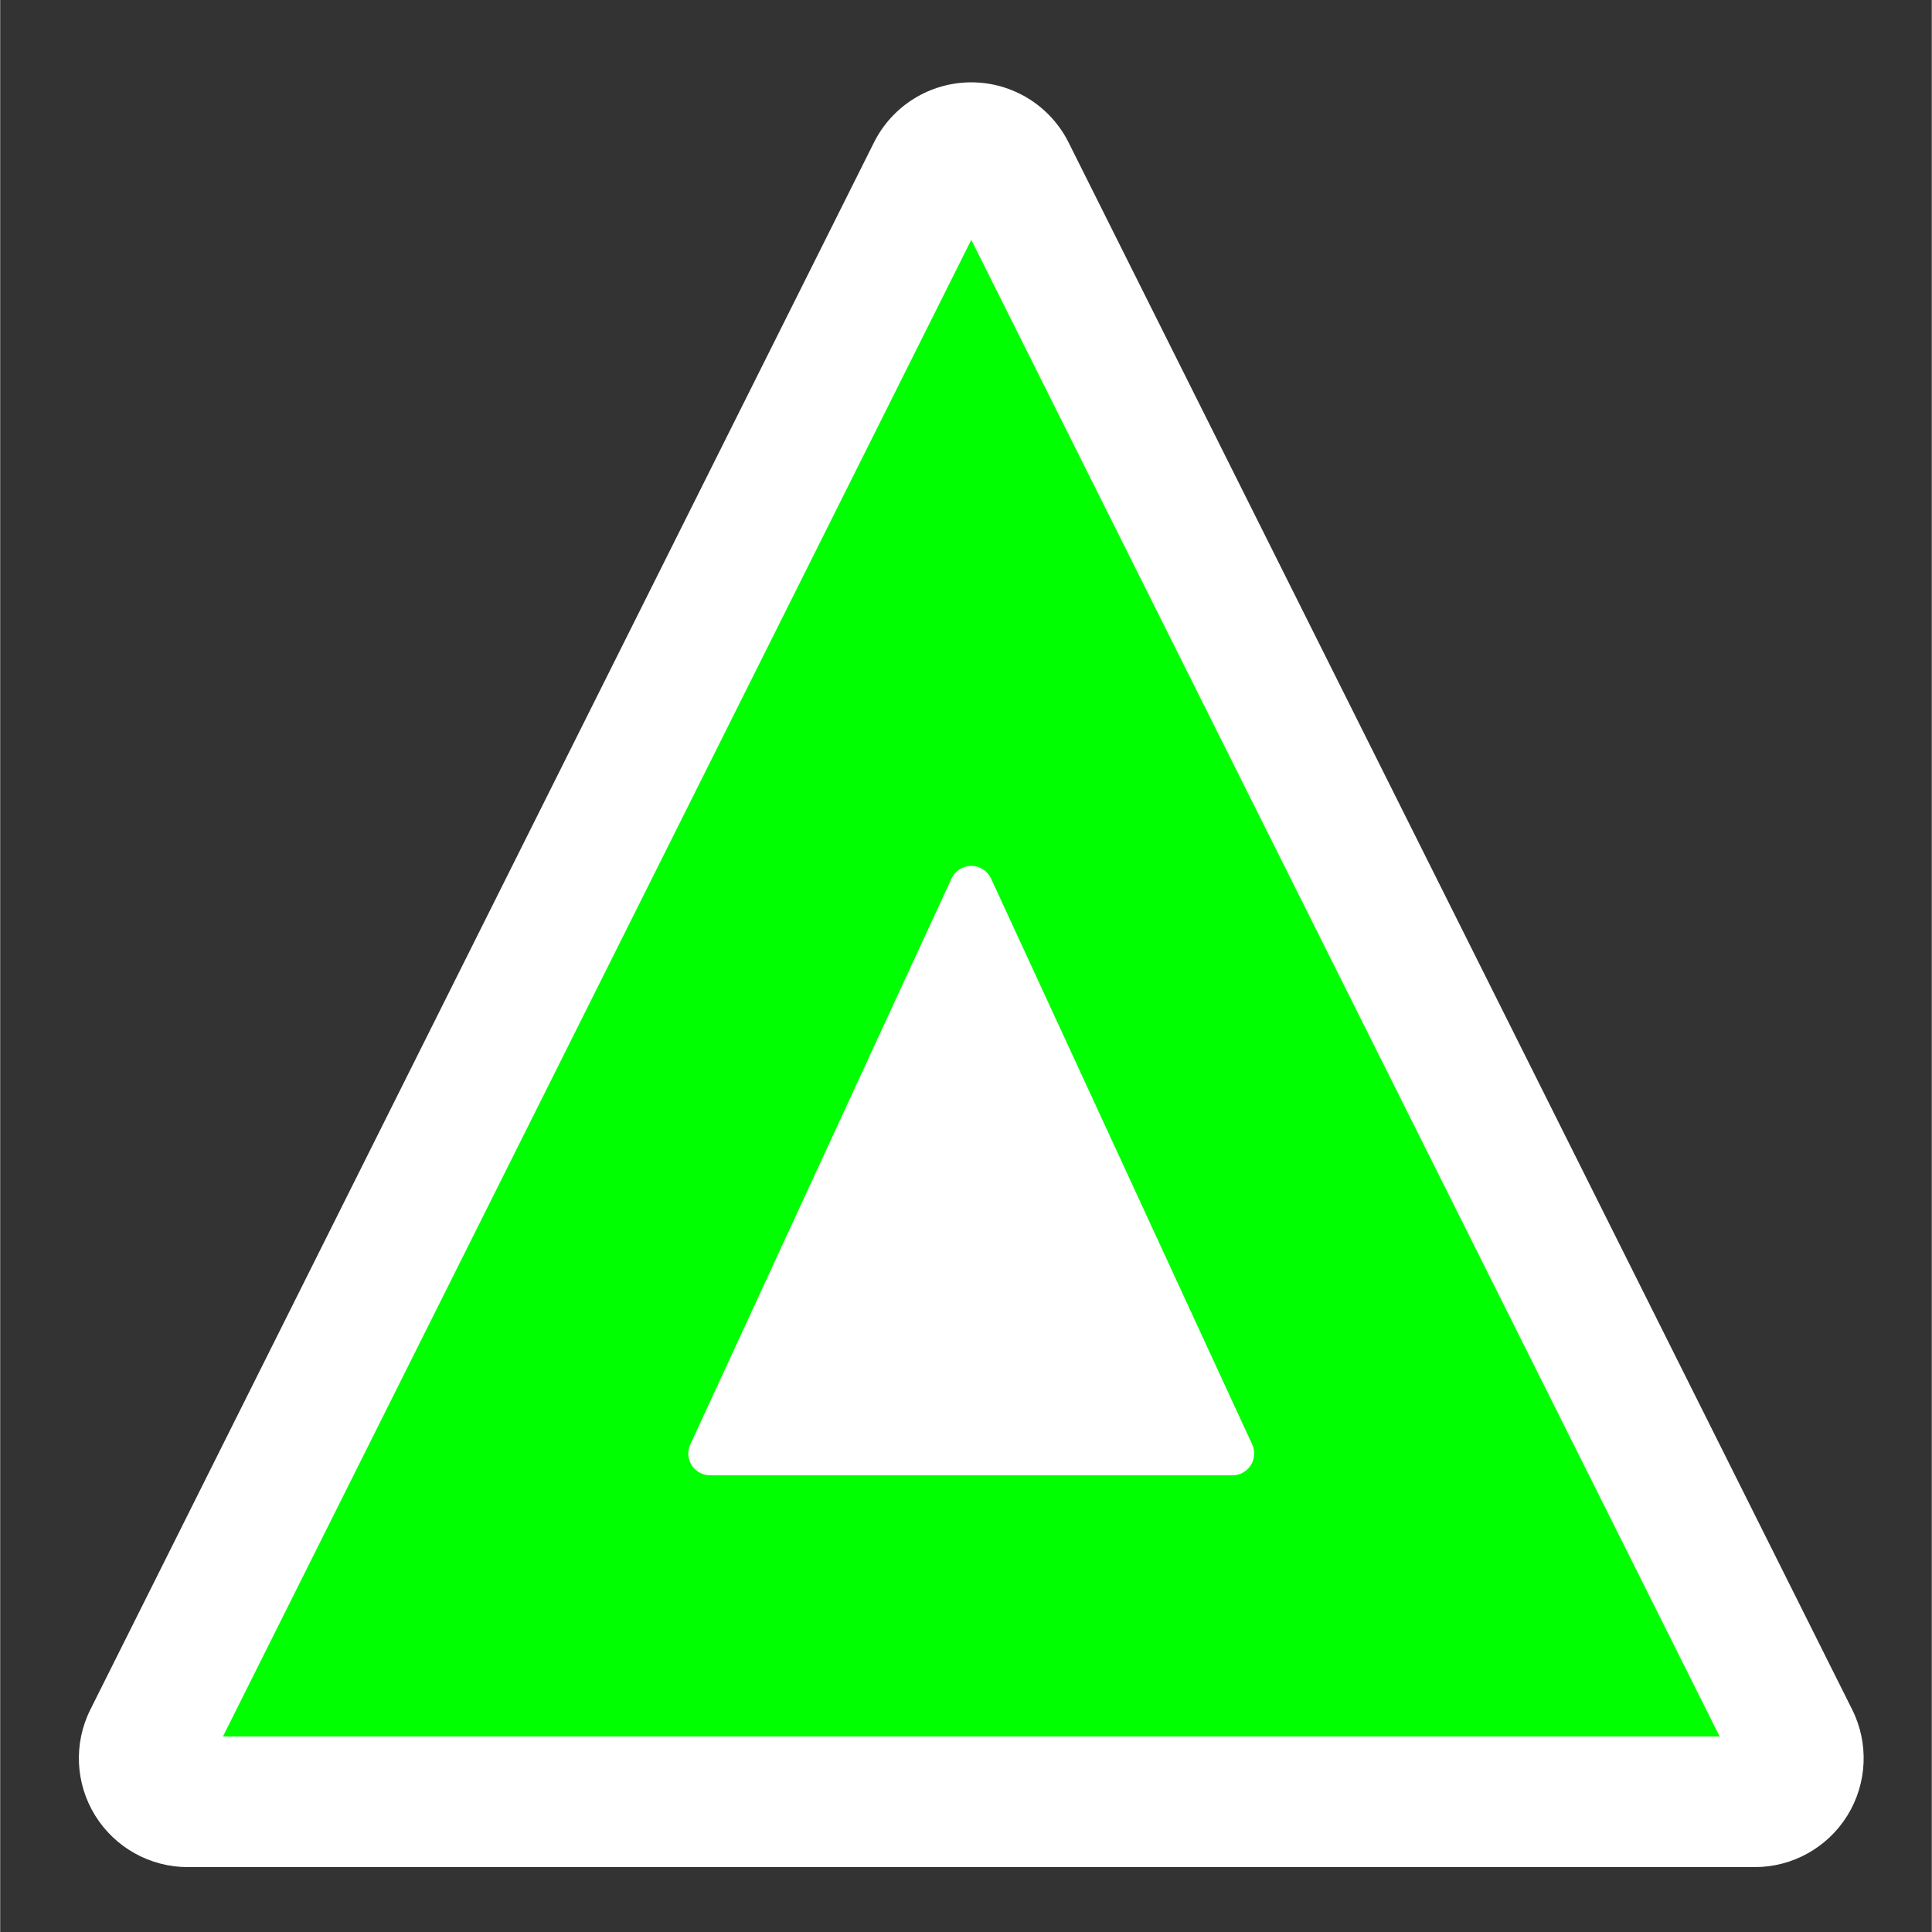
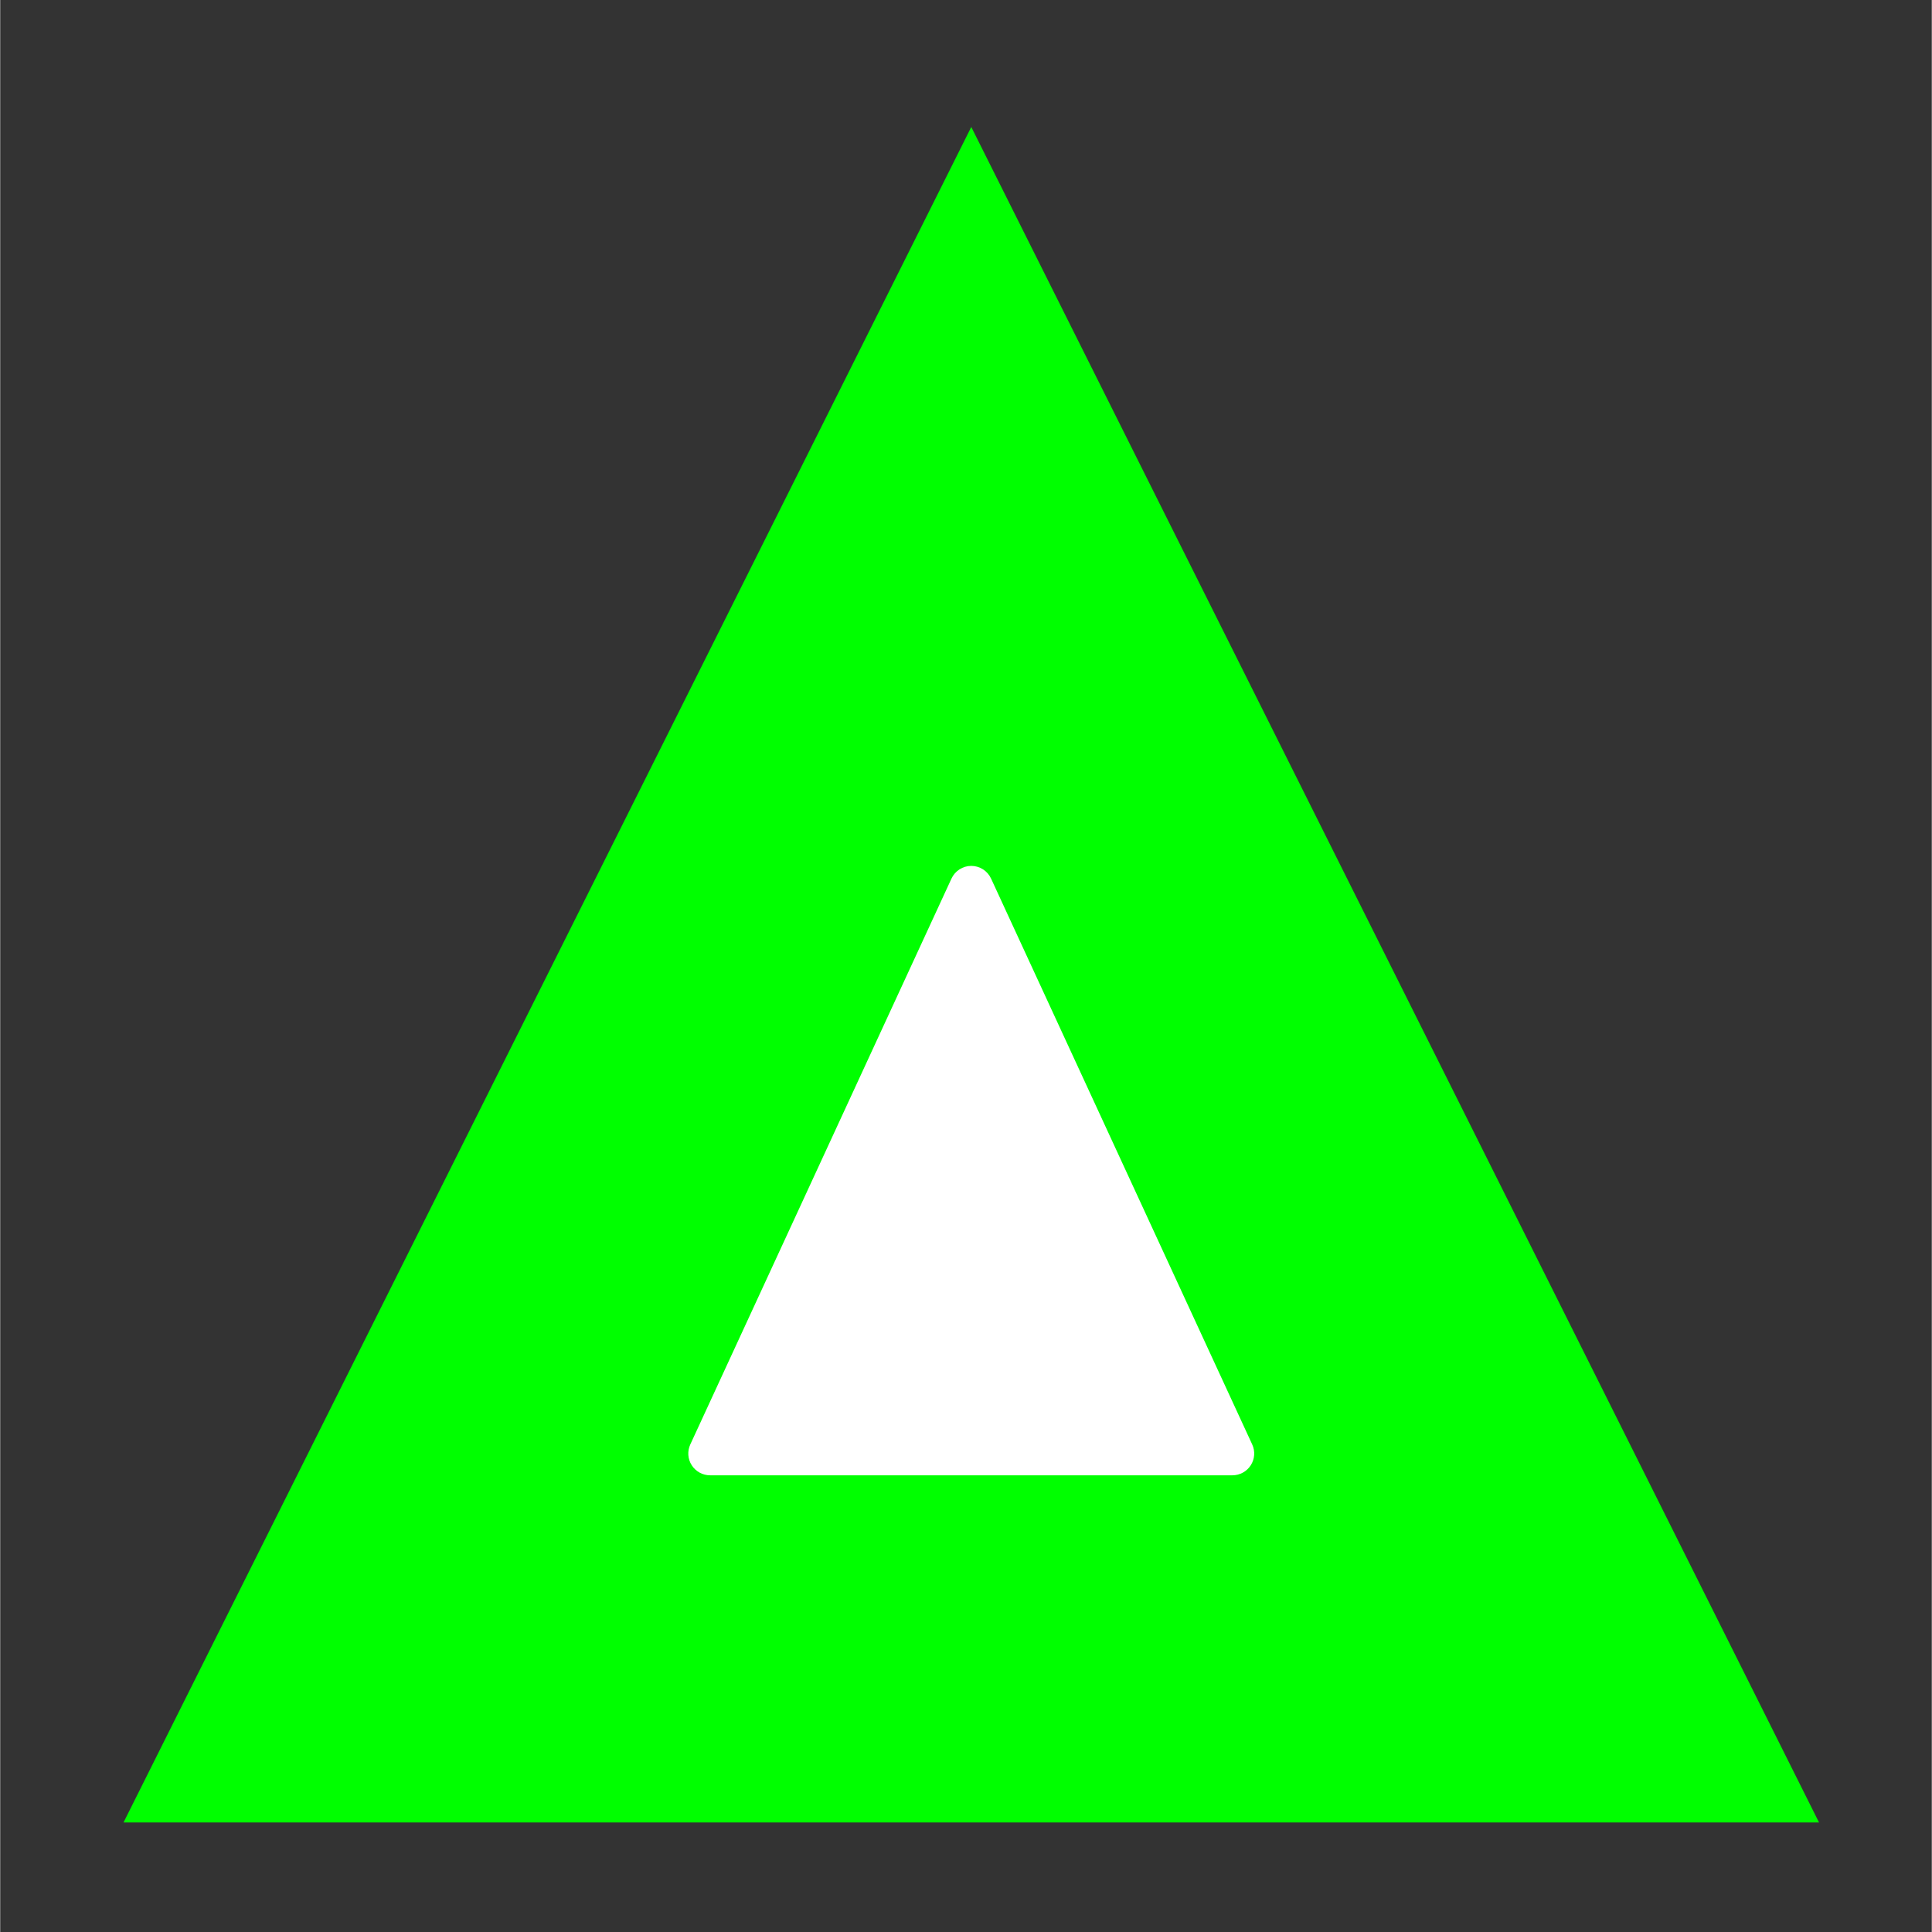
<svg xmlns="http://www.w3.org/2000/svg" xmlns:ns1="http://www.inkscape.org/namespaces/inkscape" xmlns:ns2="http://sodipodi.sourceforge.net/DTD/sodipodi-0.dtd" width="18" height="18" viewBox="0 0 4.762 4.763" version="1.1" id="svg106" ns1:version="1.4 (86a8ad7, 2024-10-11)" ns2:docname="GH_SINGLE_COLOR.svg">
  <rect x="0" y="0" width="4.762" height="4.763" fill="#333333" stroke="none" />
  <ns2:namedview id="namedview108" pagecolor="#ffffff" bordercolor="#666666" borderopacity="1.0" ns1:pageshadow="2" ns1:pageopacity="0.0" ns1:pagecheckerboard="0" ns1:document-units="mm" showgrid="false" units="px" ns1:zoom="28.986775" ns1:cx="11.591493" ns1:cy="7.7449113" ns1:window-width="1920" ns1:window-height="1129" ns1:window-x="-8" ns1:window-y="-8" ns1:window-maximized="1" ns1:current-layer="layer1" ns1:showpageshadow="2" ns1:deskcolor="#d1d1d1" showguides="true">
    <ns2:guide position="2.391,4.562" orientation="1,0" id="guide1" ns1:locked="false" />
    <ns2:guide position="0.52,2.353" orientation="0,-1" id="guide2" ns1:locked="false" />
  </ns2:namedview>
  <defs id="defs103" />
  <g ns1:label="Calque 1" ns1:groupmode="layer" id="layer1">
    <g id="ic/station/single_color" transform="matrix(0.11,0,0,0.11,0.194,0.203)">
-       <path id="path-1" d="M 20,1 1,39 h 38 z" fill="#00ff00" />
+       <path id="path-1" d="M 20,1 1,39 h 38 " fill="#00ff00" />
      <g id="border">
        <path d="M 20.443,17.844 C 20.363,17.672 20.19,17.561 20,17.561 c -0.19,0 -0.363,0.111 -0.443,0.283 l -5.854,12.683 c -0.07,0.151 -0.058,0.327 0.032,0.467 0.09,0.14 0.245,0.225 0.411,0.225 h 11.707 c 0.166,0 0.321,-0.085 0.411,-0.225 0.09,-0.14 0.102,-0.316 0.032,-0.467 z" fill="#ffffff" id="path3" />
-         <path fill-rule="evenodd" clip-rule="evenodd" d="M 20,0 C 19.076,0 18.232,0.522 17.819,1.348 L 0.257,36.47 c -0.378,0.756 -0.338,1.654 0.107,2.373 C 0.809,39.562 1.594,40 2.439,40 H 37.561 c 0.845,0 1.63,-0.438 2.075,-1.157 0.444,-0.719 0.485,-1.617 0.107,-2.373 L 22.181,1.348 C 21.768,0.522 20.924,0 20,0 Z M 20,3.53 36.772,37.073 H 3.228 Z" fill="#ffffff" id="path5" />
      </g>
    </g>
  </g>
</svg>